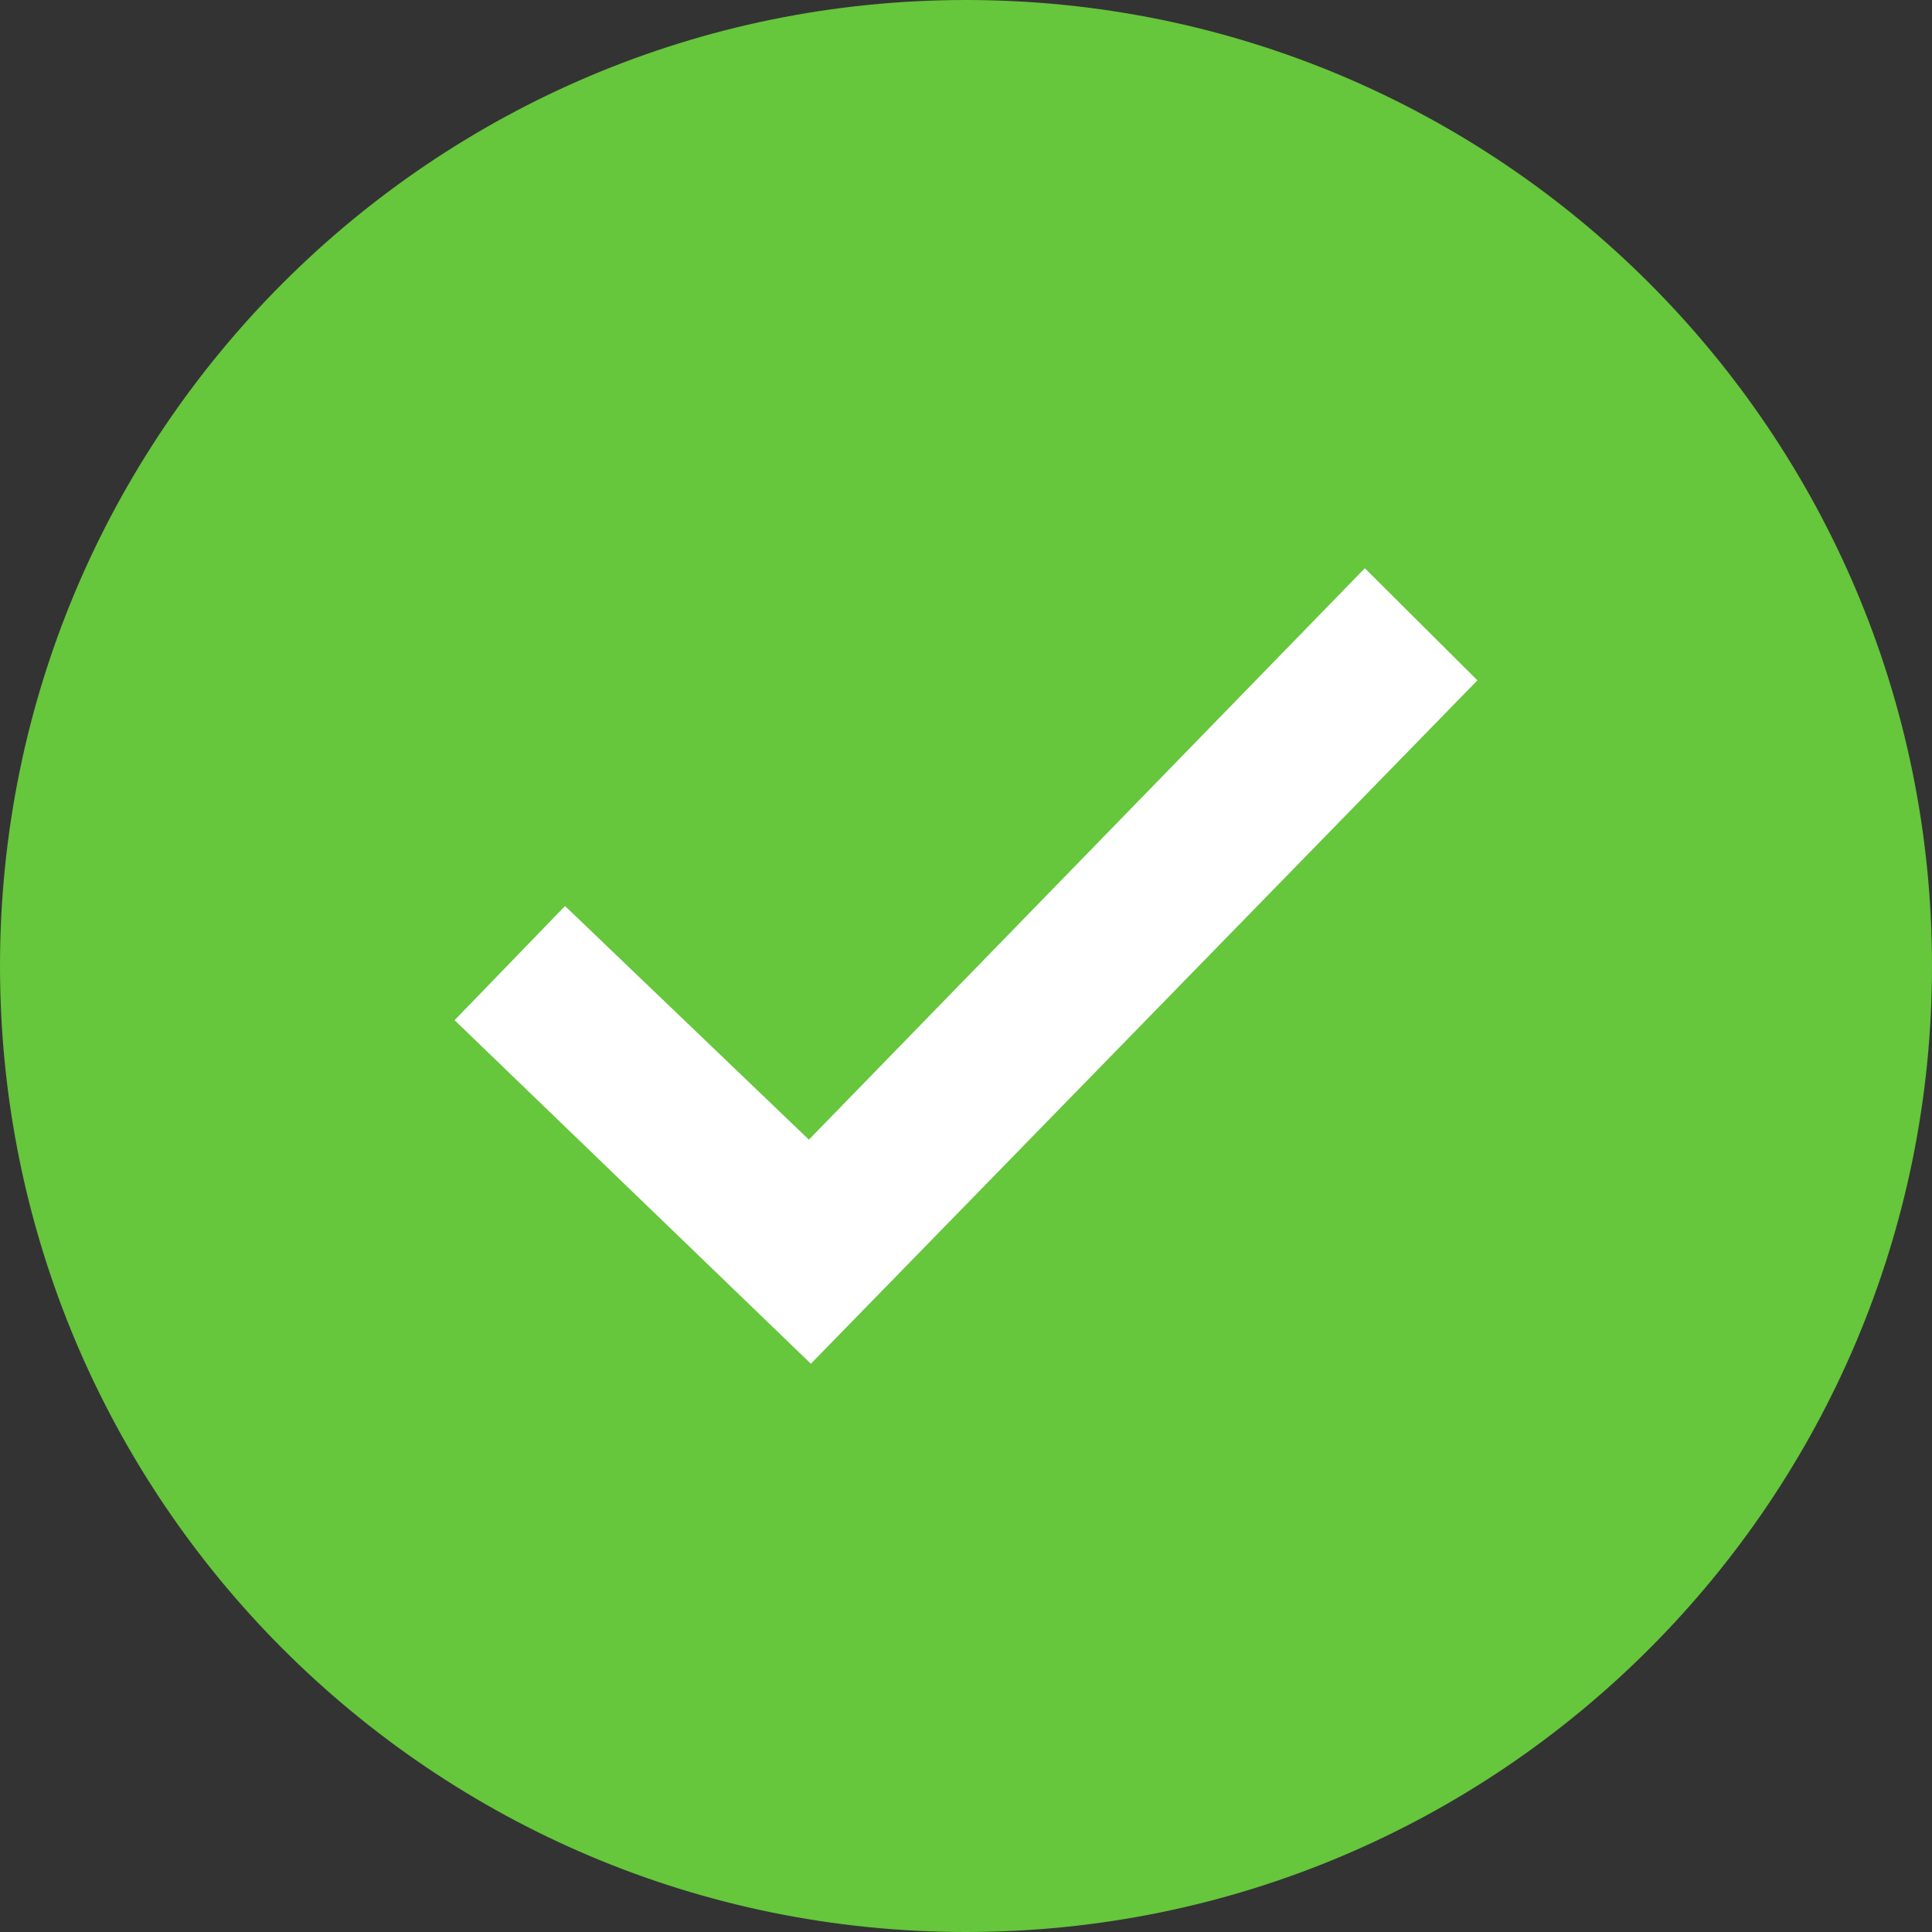
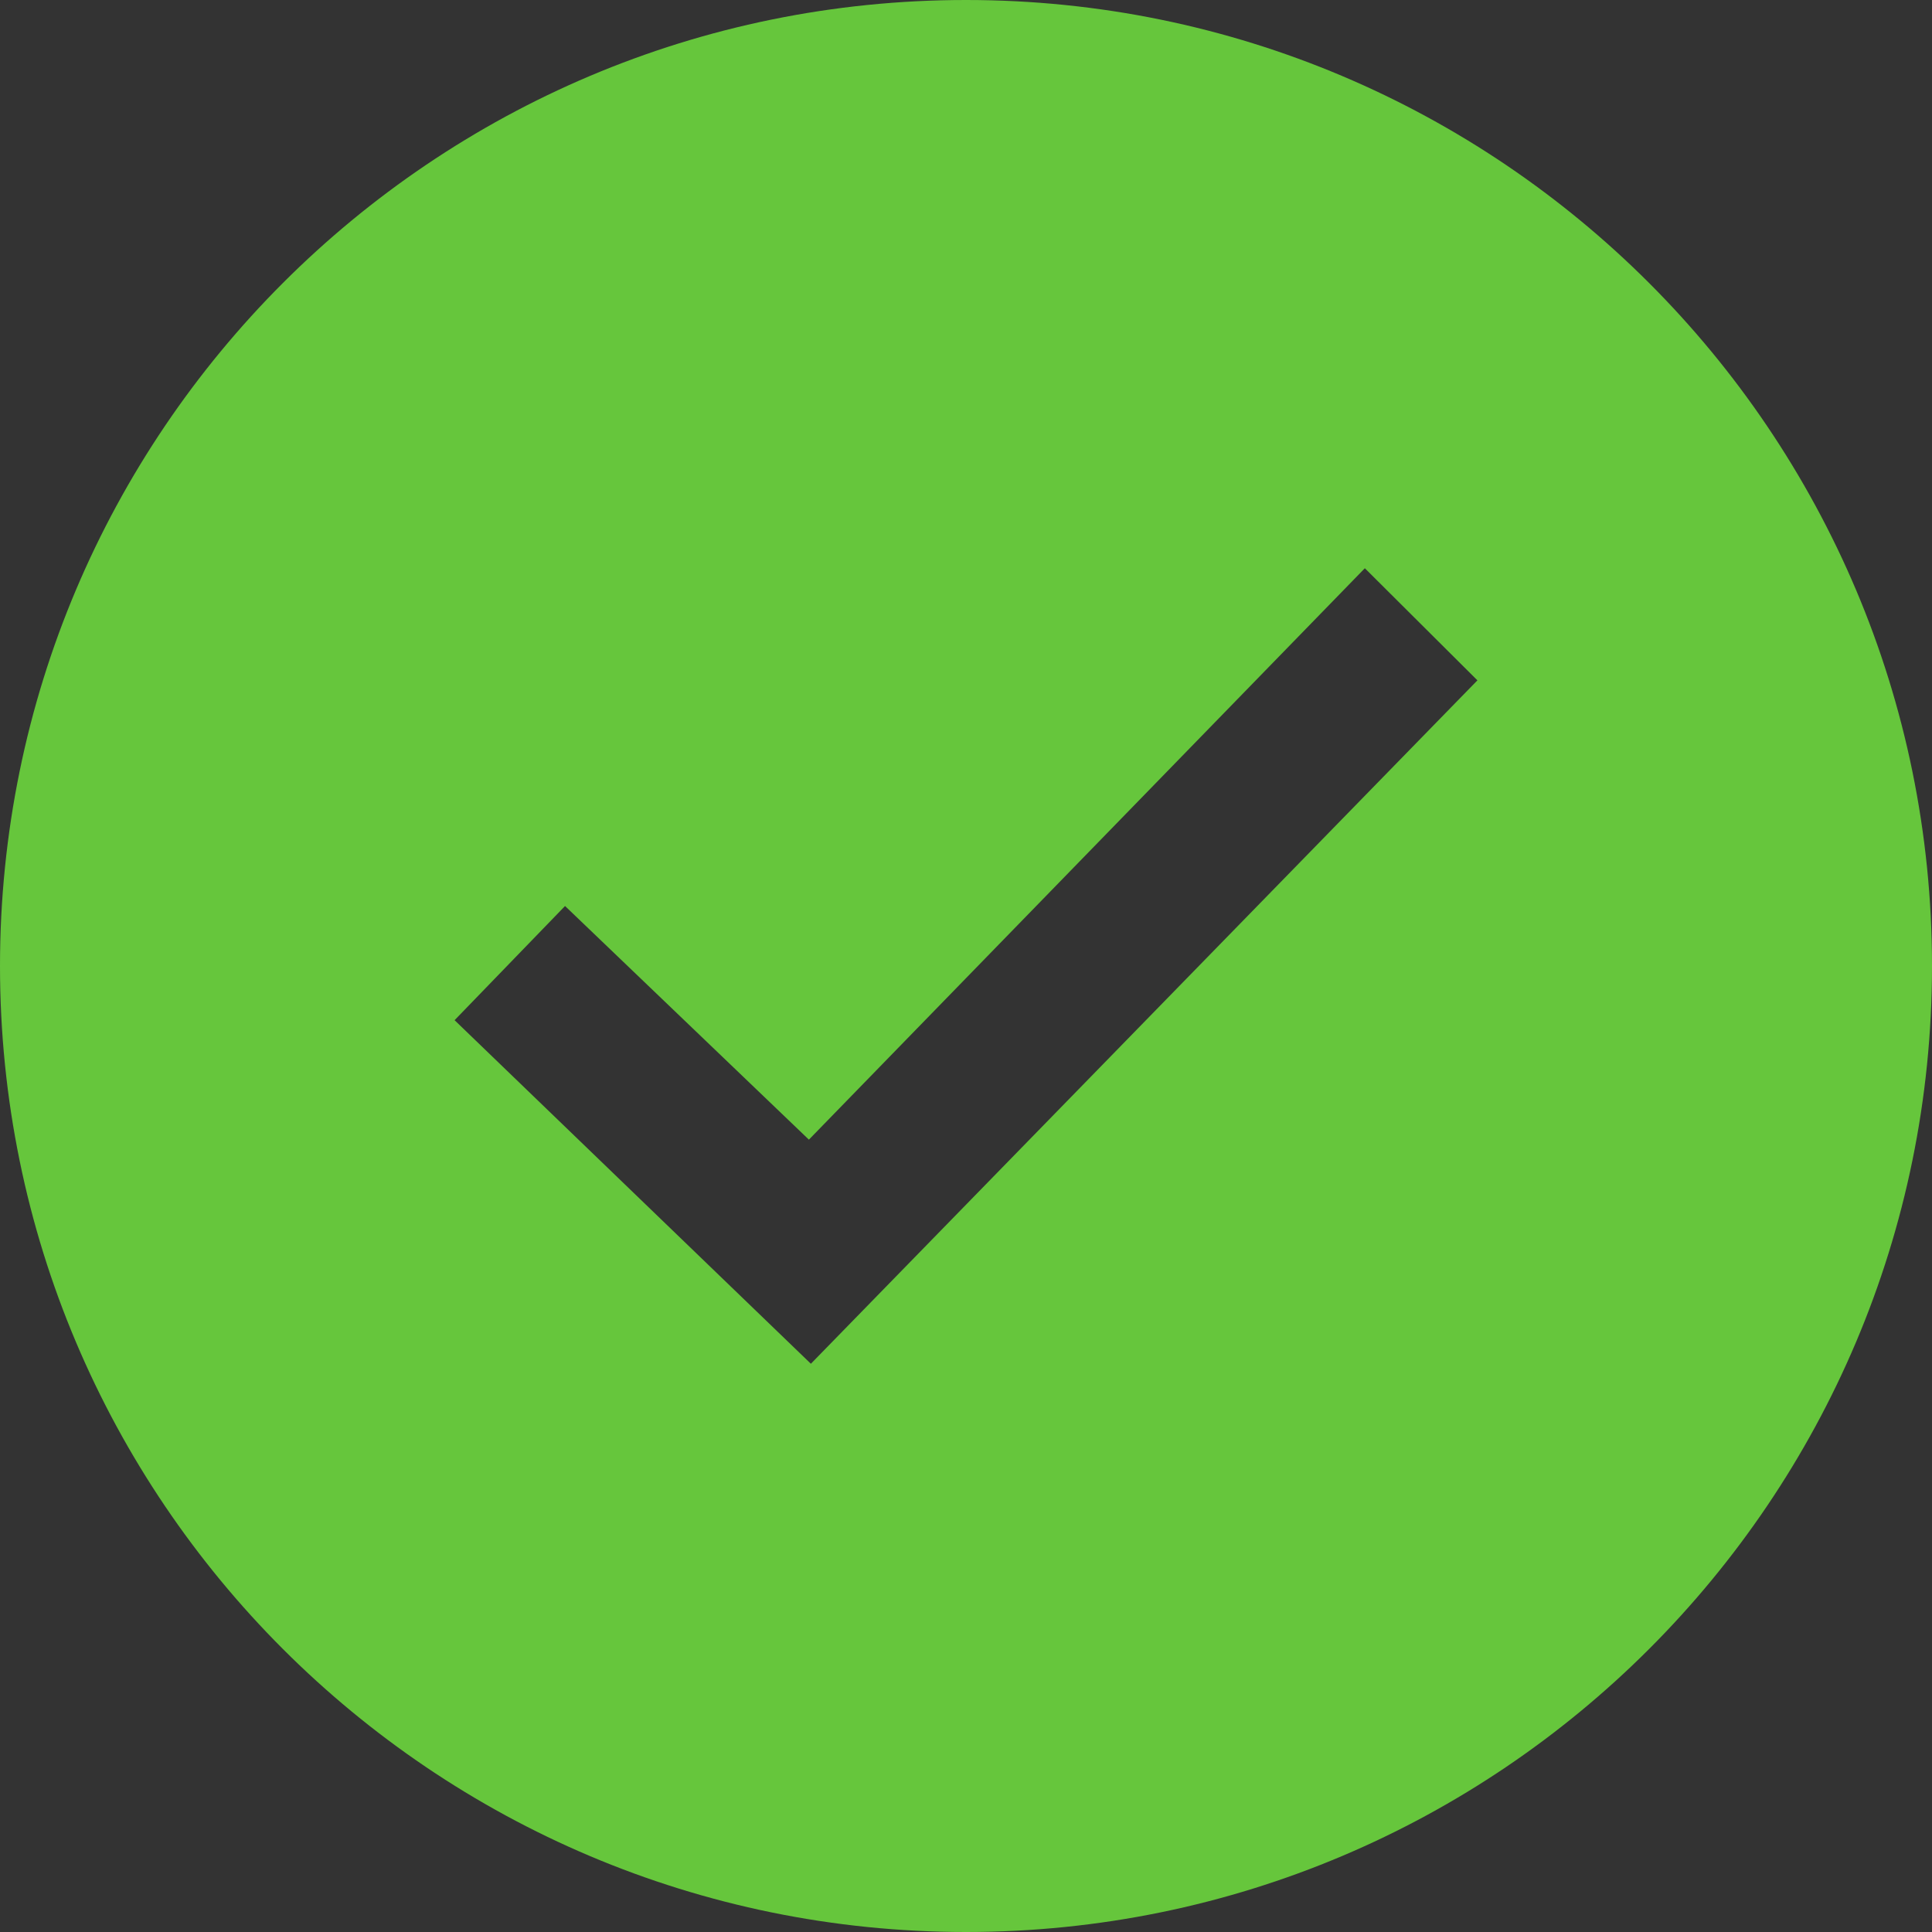
<svg xmlns="http://www.w3.org/2000/svg" width="41px" height="41px" viewBox="0 0 41 41" version="1.1">
  <rect x="0" y="0" width="41" height="41" fill="#333333" stroke="none" />
  <desc>Created with Lunacy</desc>
  <g id="tick">
-     <path d="M15.073 30.147C23.398 30.147 30.147 23.398 30.147 15.073C30.147 6.749 23.398 0 15.073 0C6.749 0 0 6.749 0 15.073C0 23.398 6.749 30.147 15.073 30.147Z" transform="translate(4.824 4.824)" id="Oval" fill="#FFFFFF" stroke="none" />
    <path d="M0 20.5C0 9.179 9.179 0 20.5 0C31.821 0 41 9.179 41 20.5C41 31.821 31.821 41 20.5 41C9.179 41 0 31.821 0 20.5ZM9.647 21.65L17.208 28.941L31.353 14.438L28.964 12.059L17.166 24.185L11.991 19.227L9.647 21.65Z" id="Fill-1" fill="#66C63C" fill-rule="evenodd" stroke="none" />
  </g>
</svg>